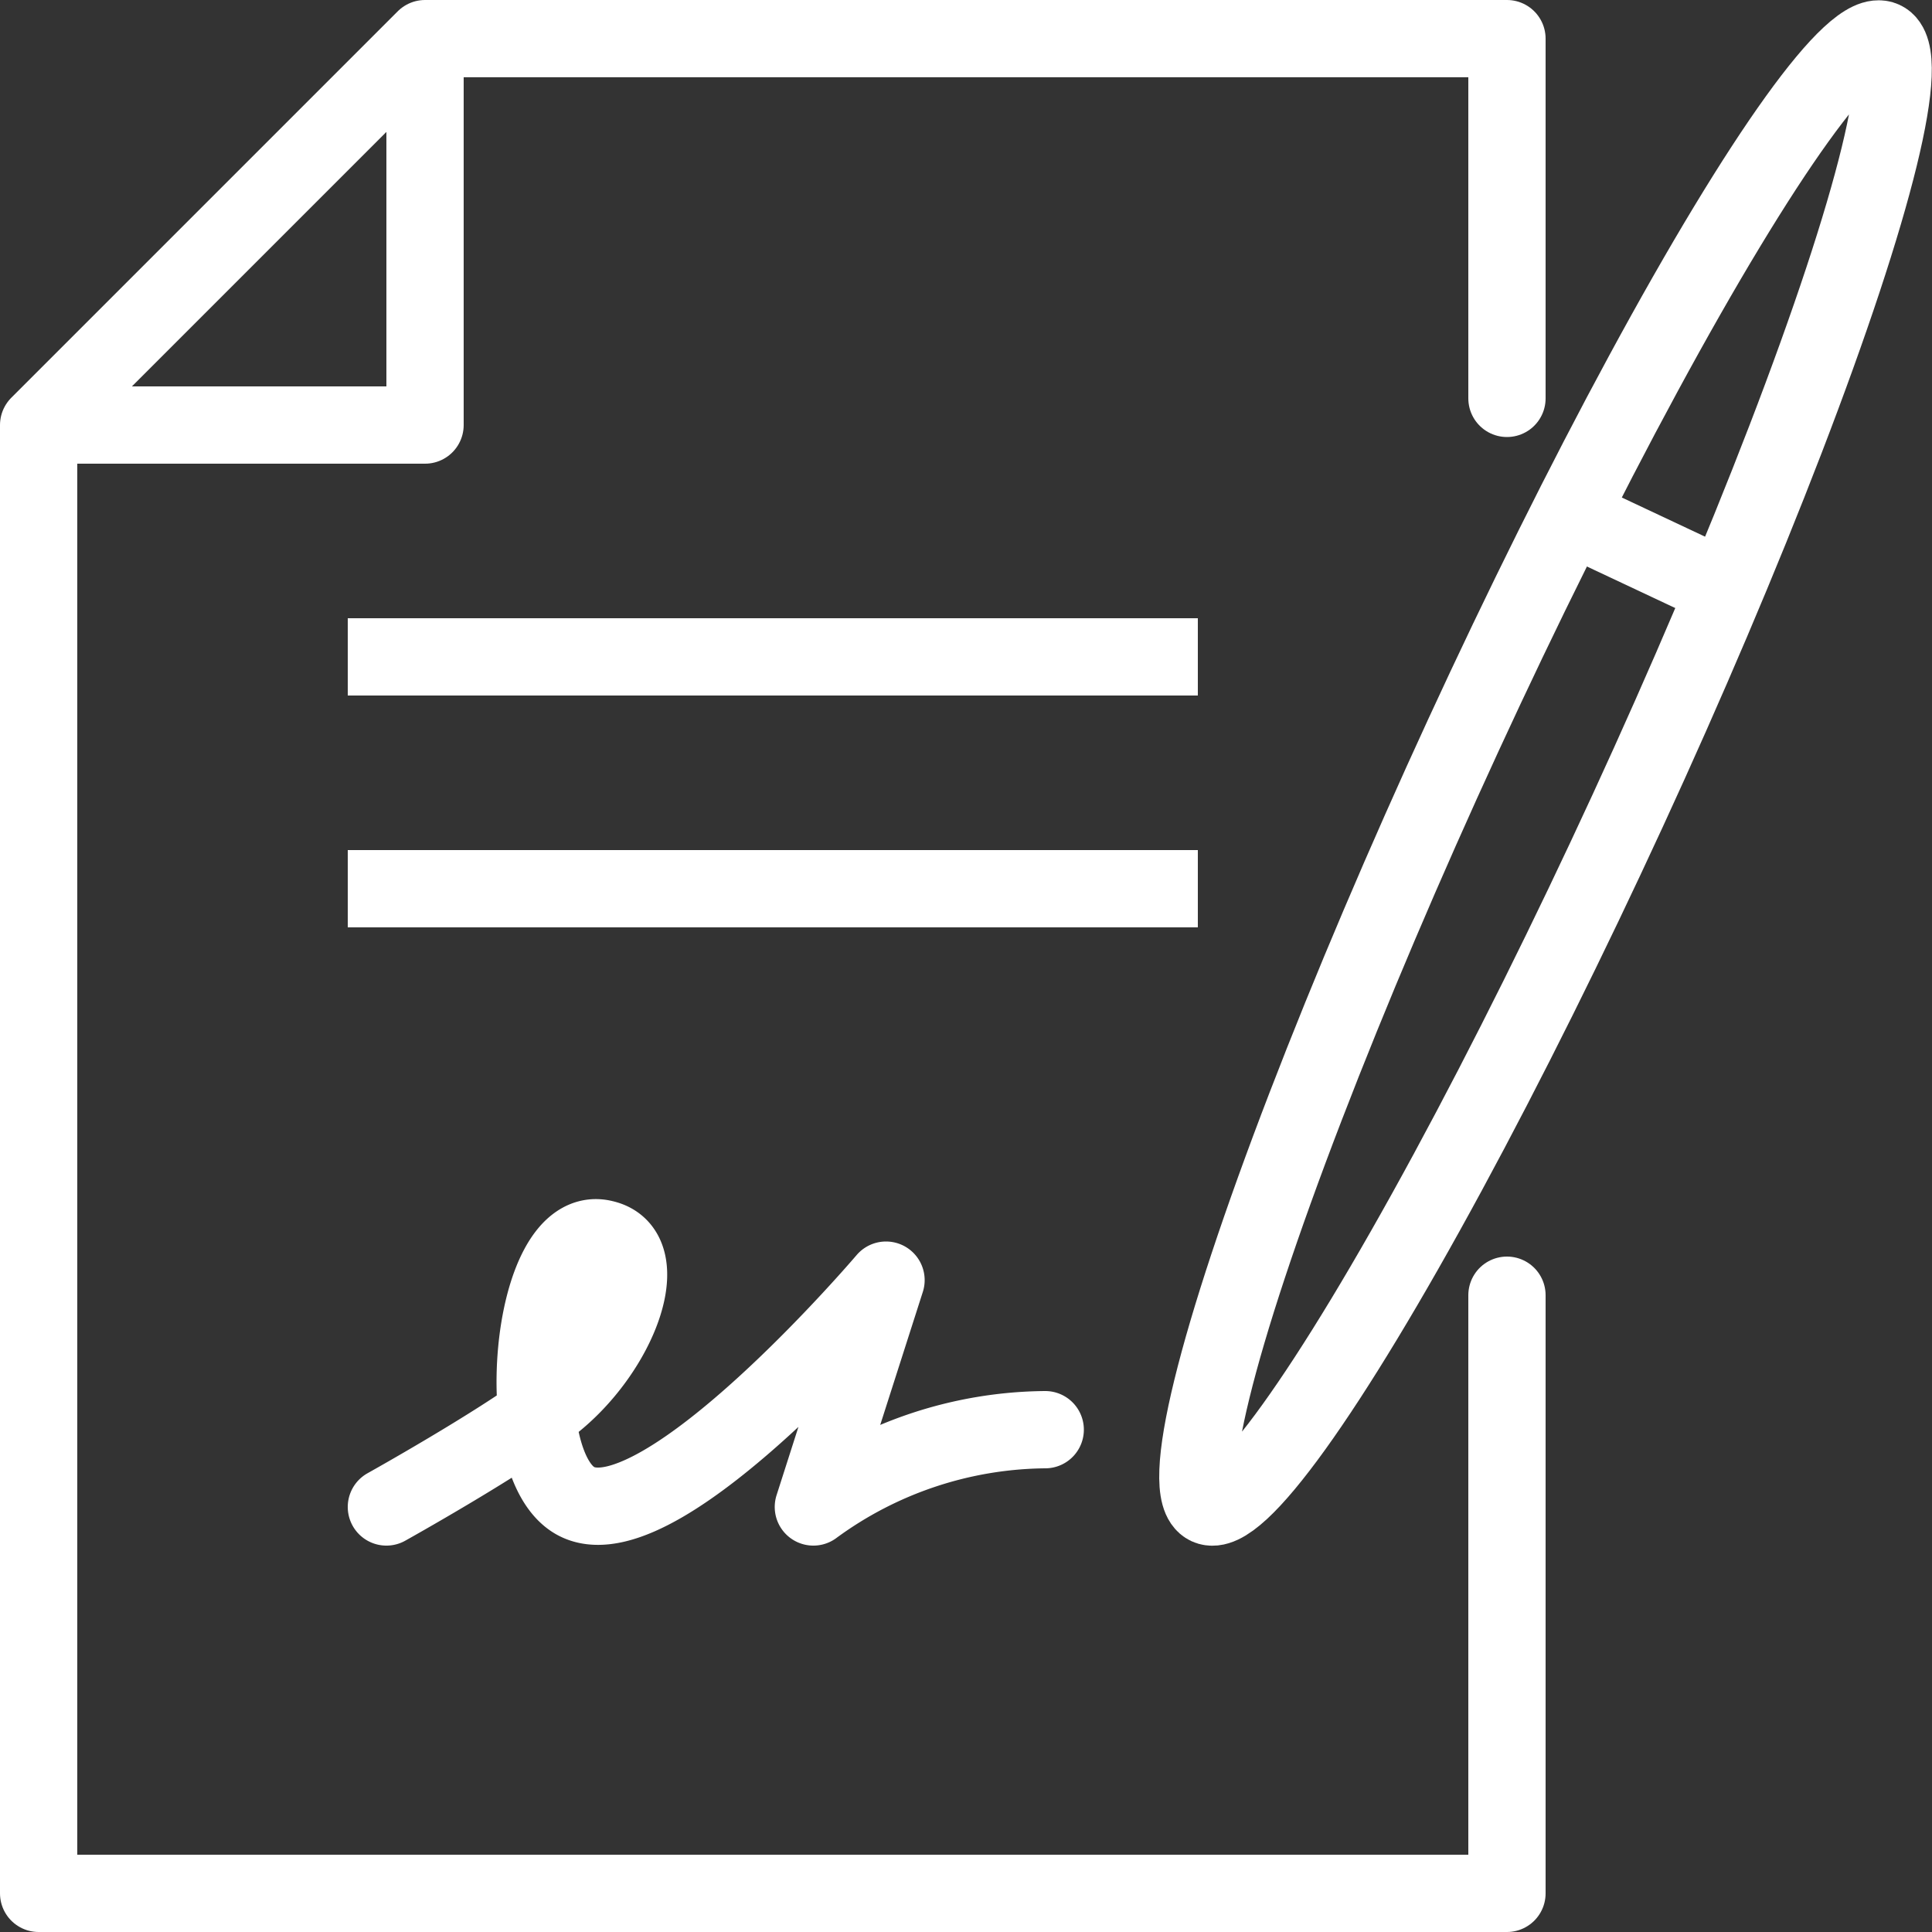
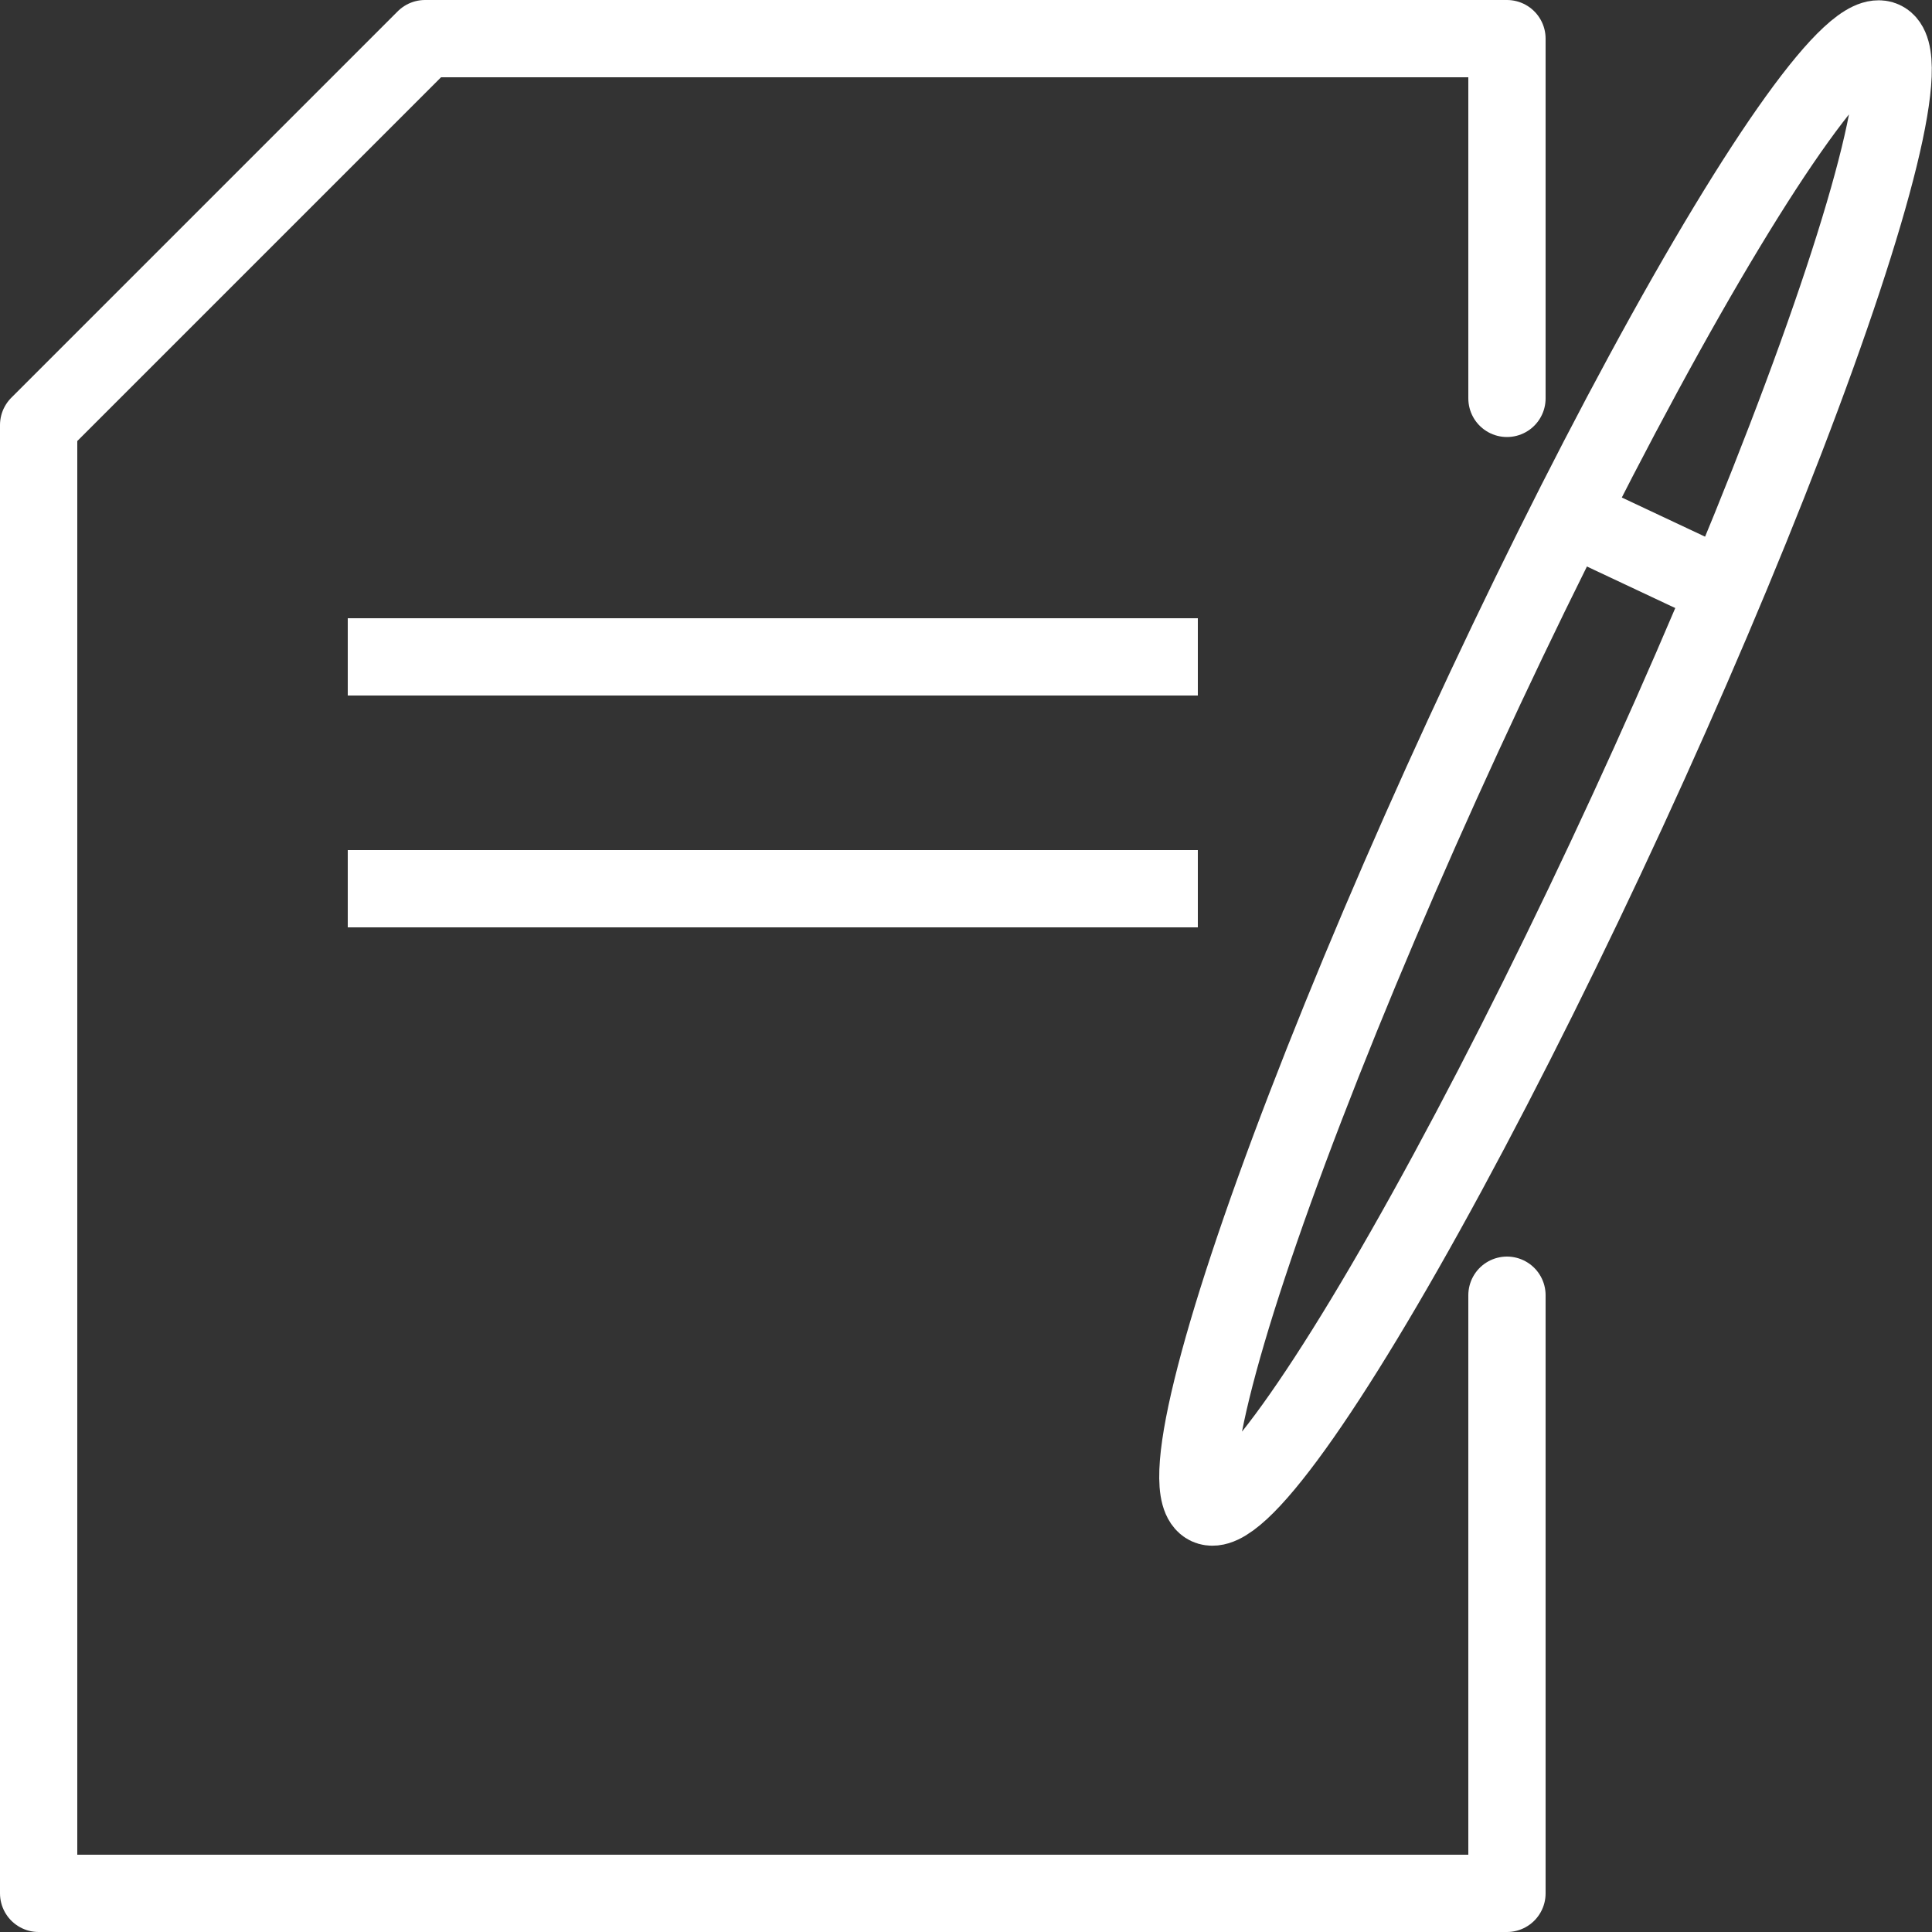
<svg xmlns="http://www.w3.org/2000/svg" id="Layer_1" data-name="Layer 1" viewBox="0 0 50 50">
  <rect x="0" y="0" width="50" height="50" fill="#333333" stroke="none" />
  <defs>
    <style>.cls-1,.cls-2,.cls-3{fill:none;stroke:#fff;stroke-width:2px;}.cls-1{stroke-miterlimit:10;}.cls-2{stroke-linecap:round;}.cls-2,.cls-3{stroke-linejoin:round;}</style>
  </defs>
  <line class="cls-1" x1="9" y1="17" x2="31" y2="17" />
  <line class="cls-1" x1="9" y1="23" x2="31" y2="23" />
-   <path class="cls-2" d="M16.07,48.12s2.87-1.6,4.22-2.62c1.81-1.38,2.76-4,1.41-4.32-1.94-.5-2.49,6-.66,6.82C23.26,49,29,42.25,29,42.25l-1.88,5.87a10.27,10.27,0,0,1,6-2" transform="translate(-6.07 -9.12)" />
  <polyline class="cls-2" points="39 10.31 39 1 11 1 1 11 1 49 39 49 39 33.52" />
-   <polyline class="cls-3" points="11 1 11 11 1 11" />
  <ellipse class="cls-3" cx="46.07" cy="29.12" rx="20.89" ry="2.34" transform="translate(-5.73 49.66) rotate(-65.26)" />
  <line class="cls-3" x1="40.61" y1="13.34" x2="44.65" y2="15.24" />
</svg>